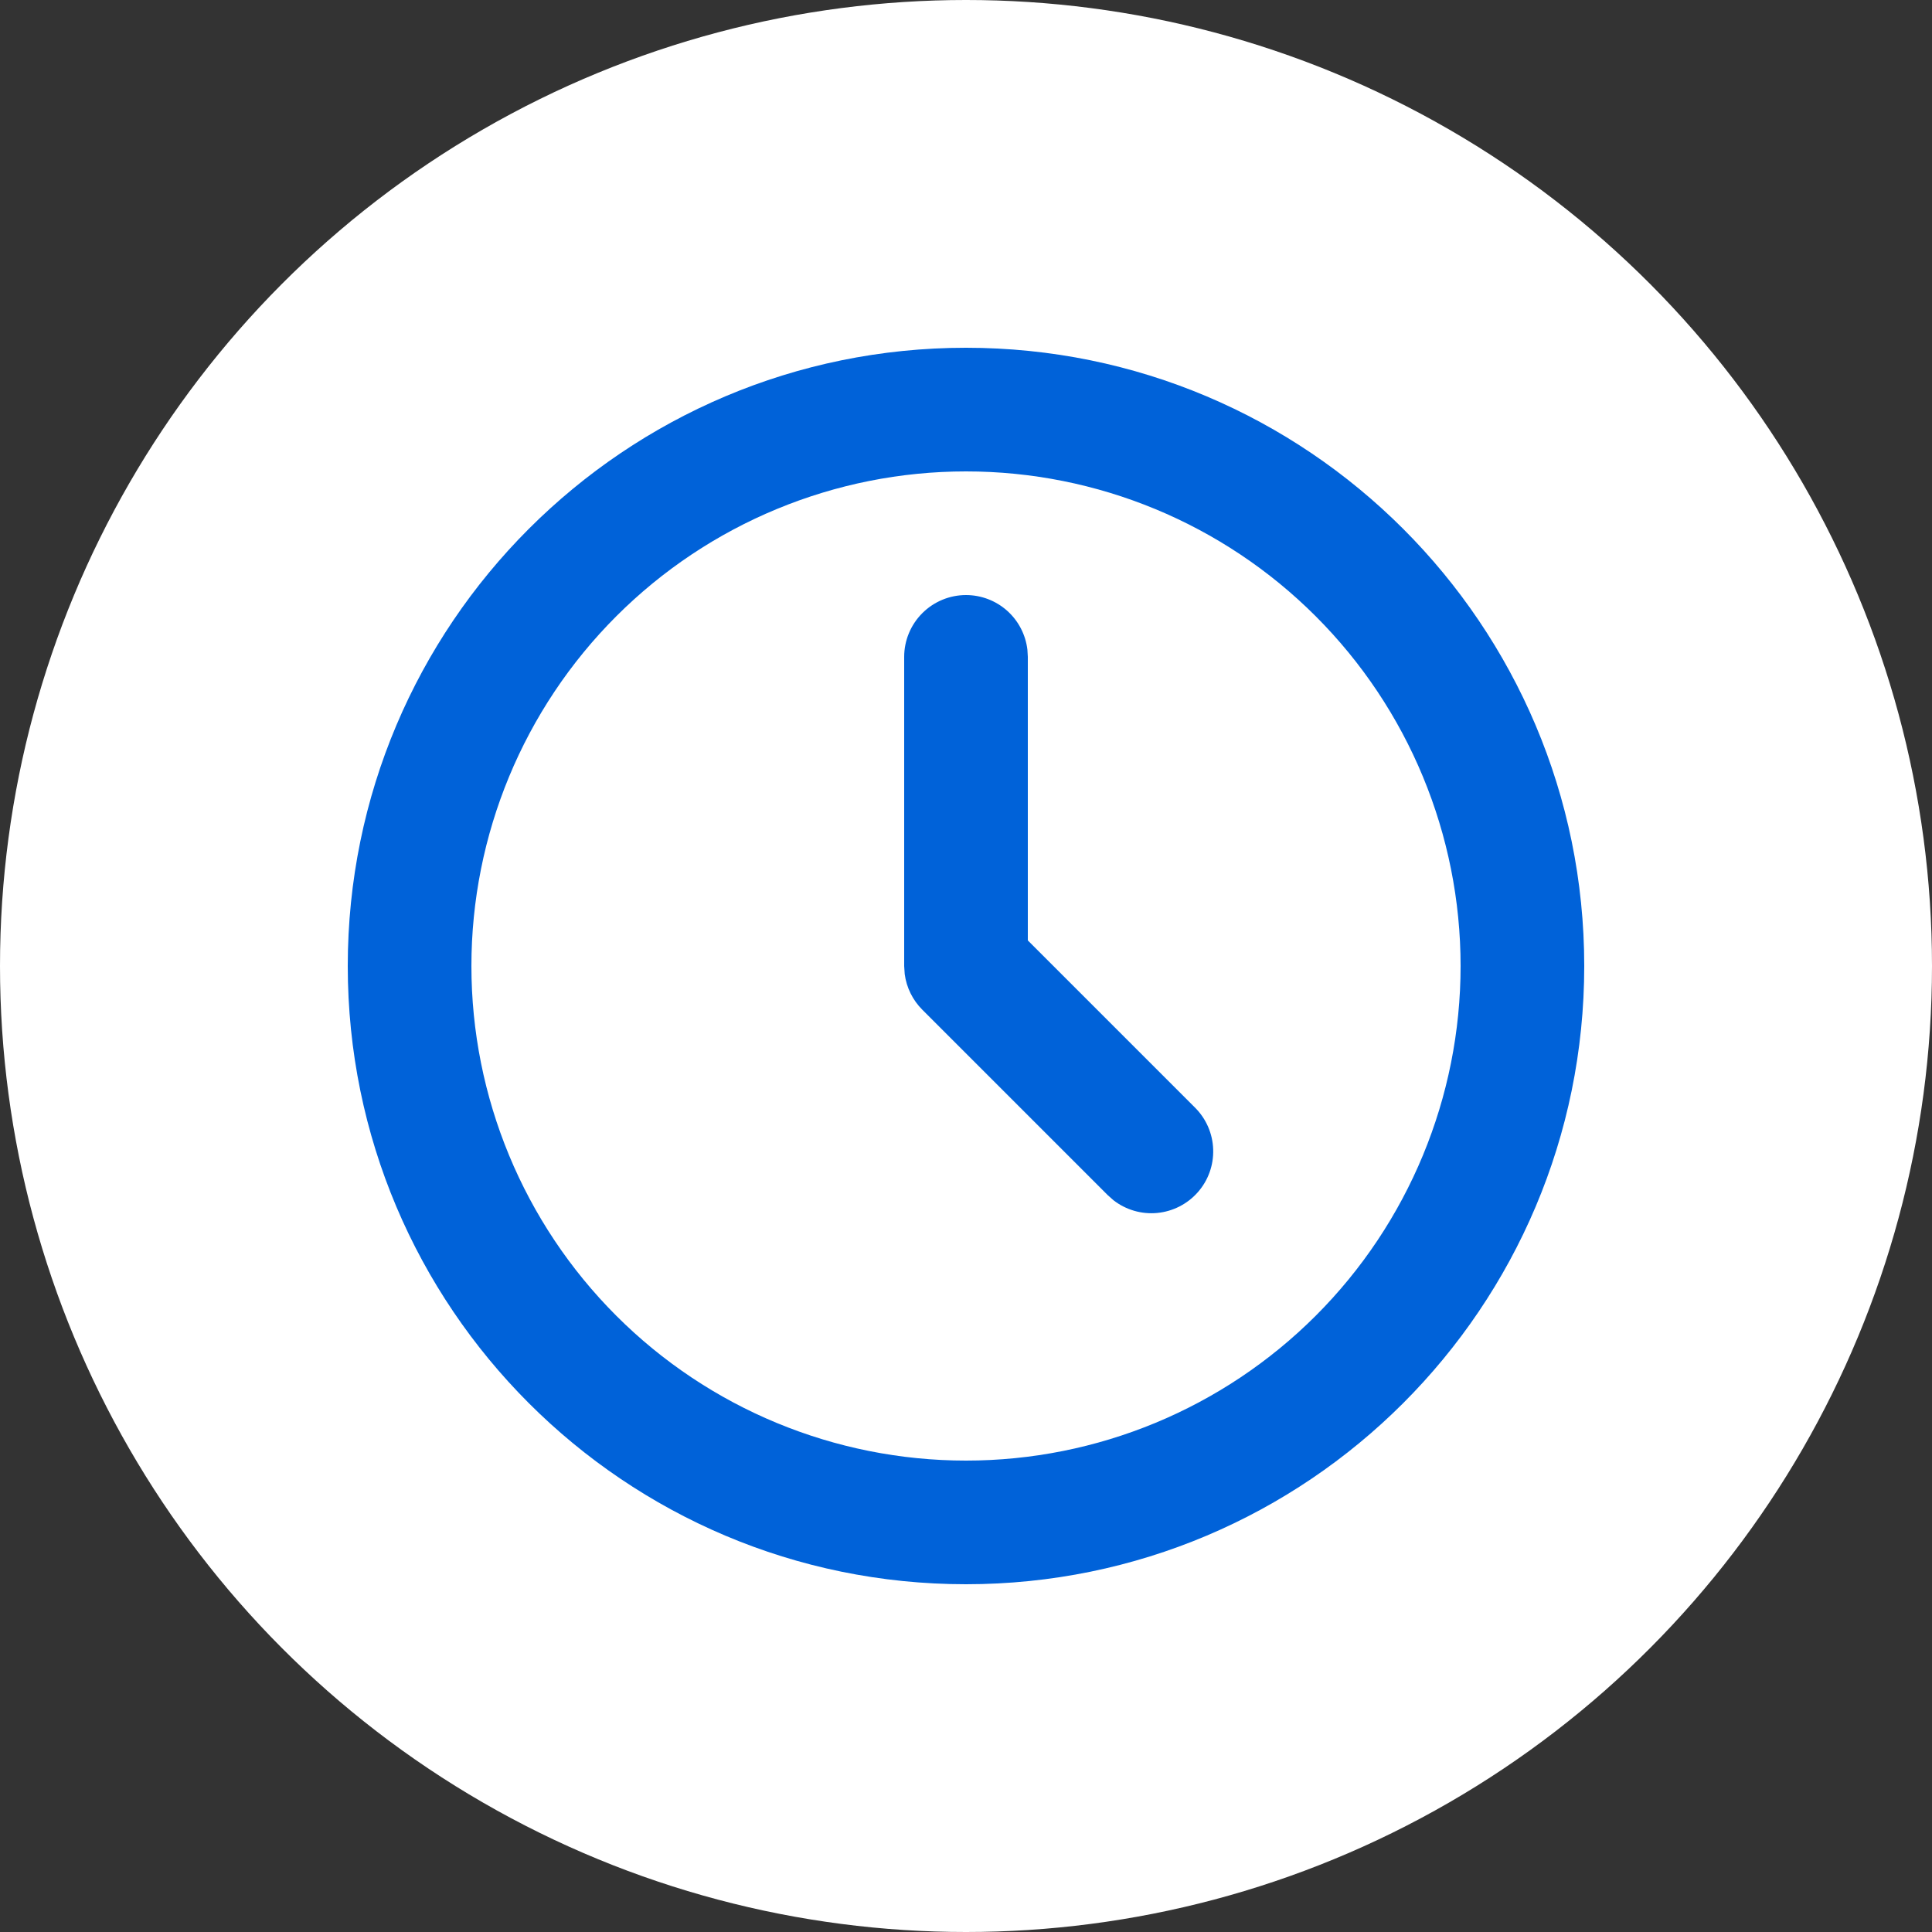
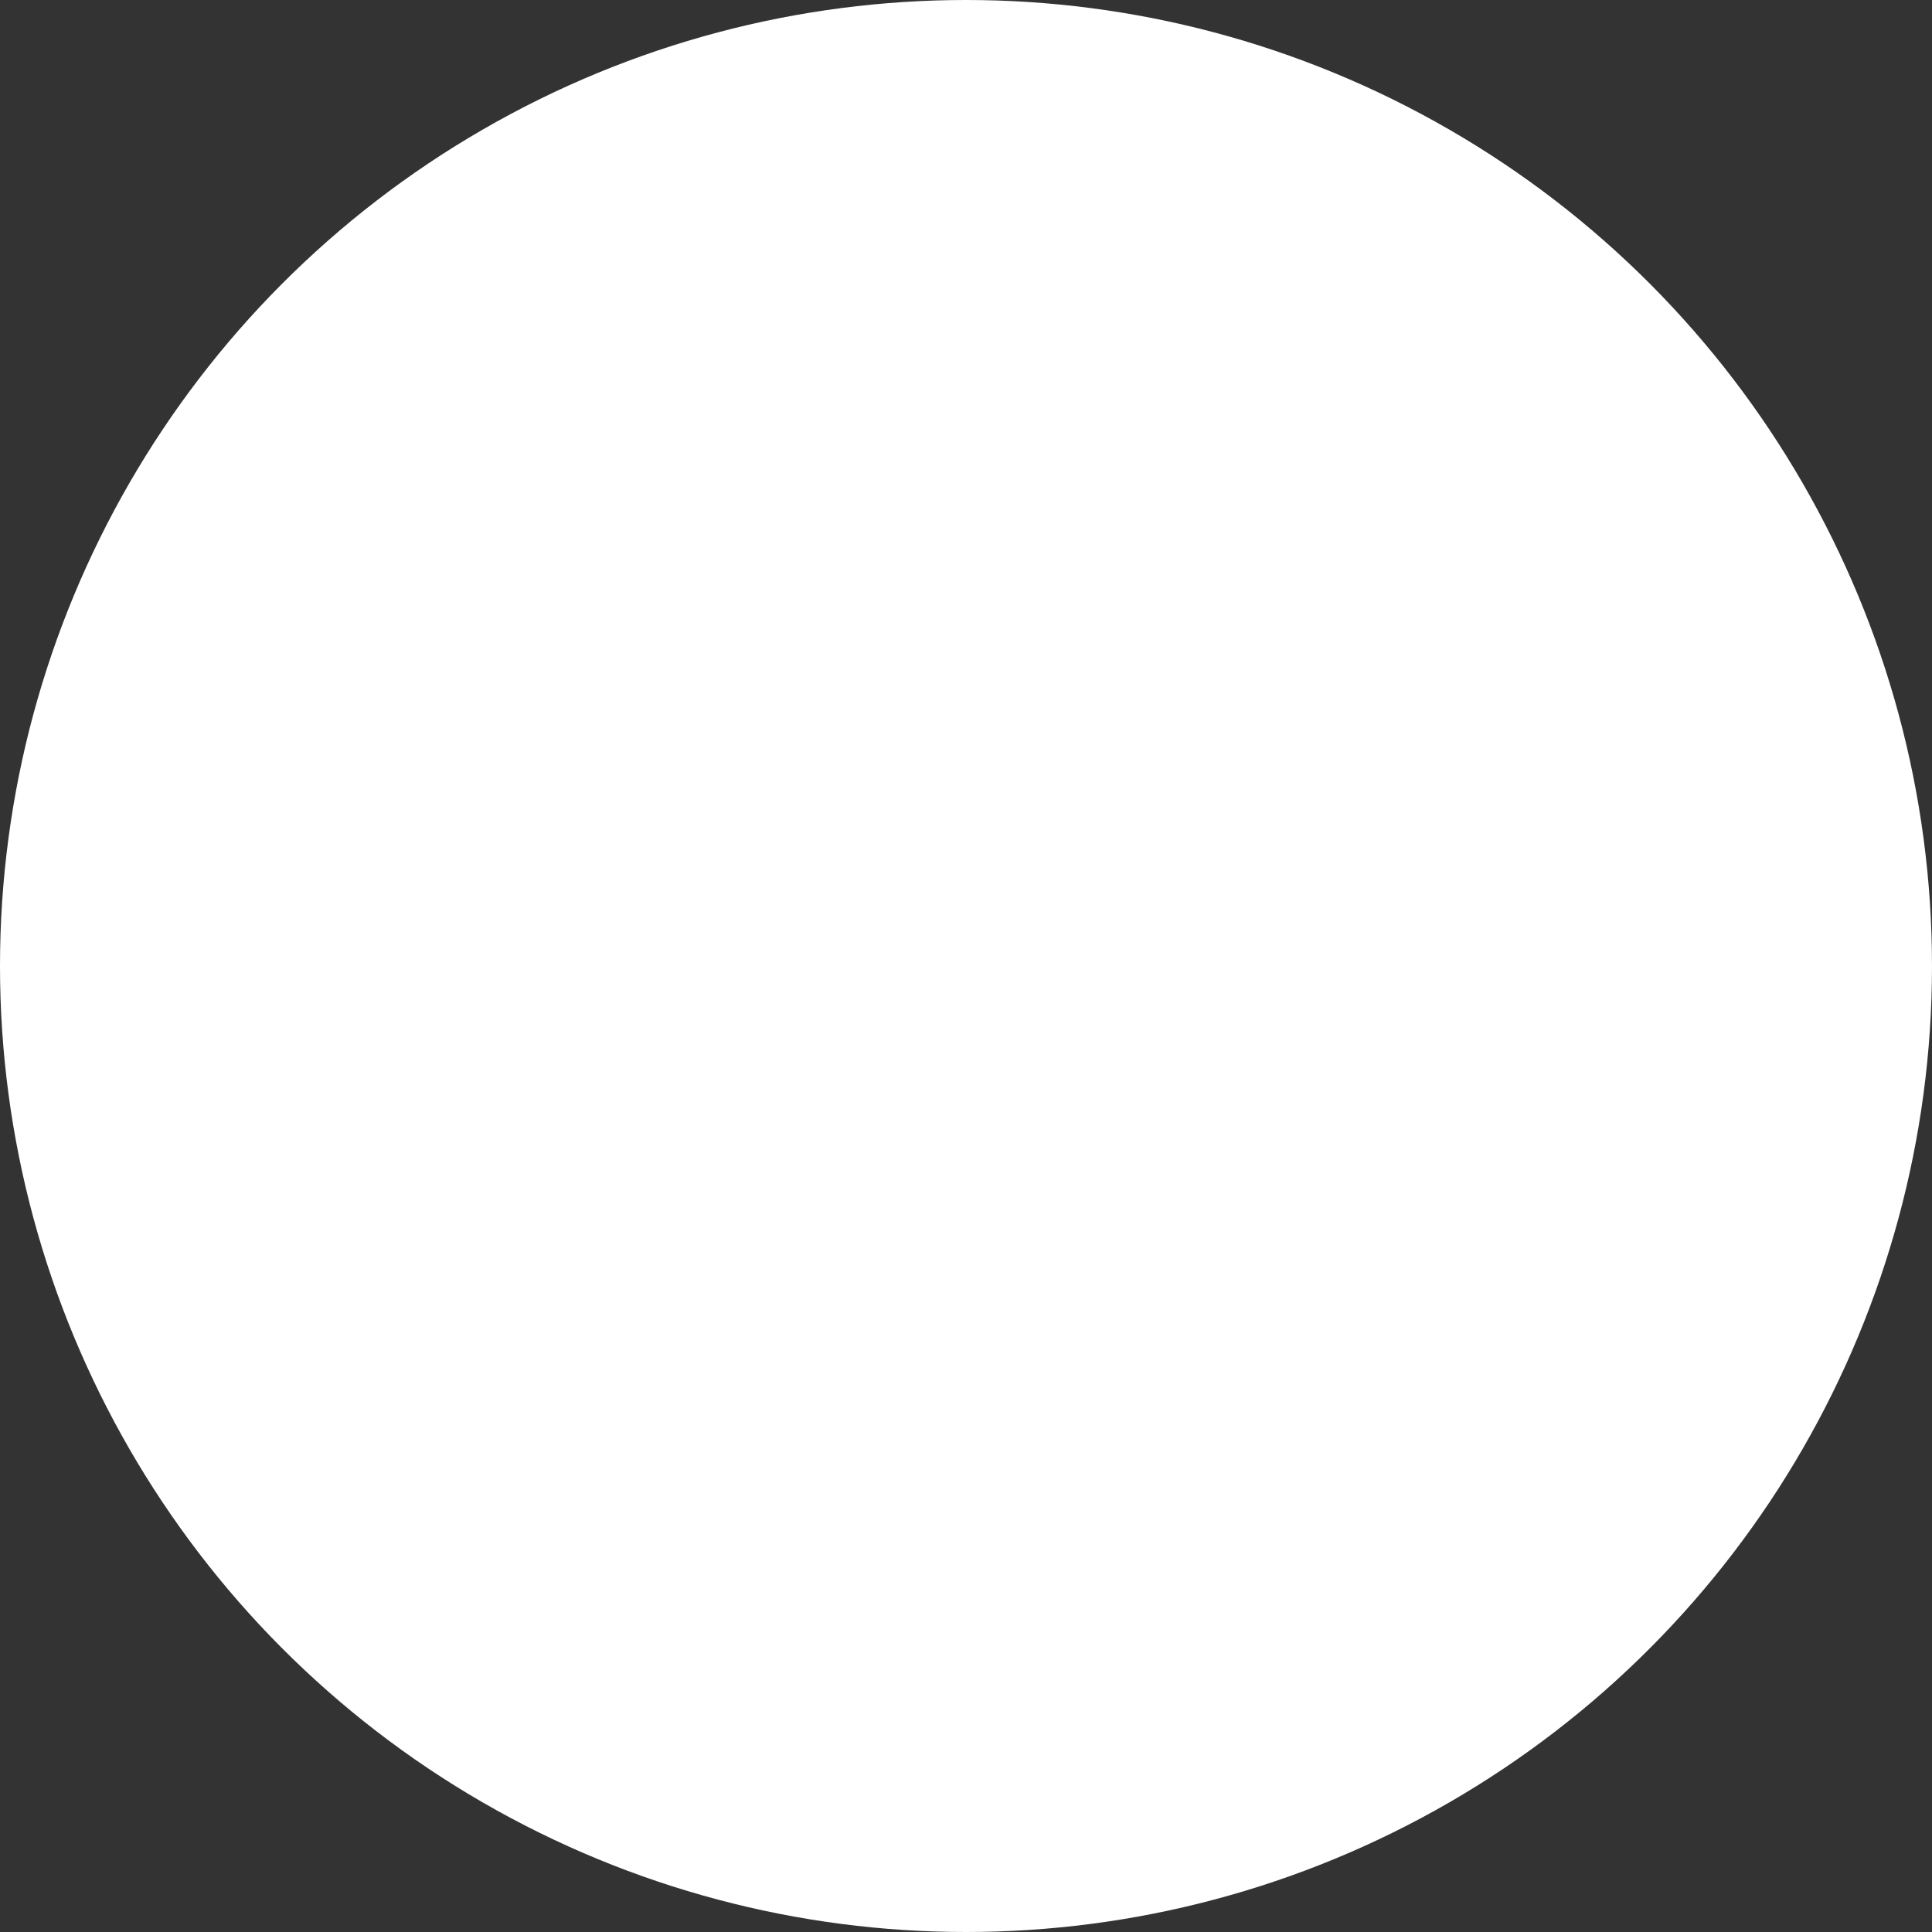
<svg xmlns="http://www.w3.org/2000/svg" width="50" height="50" viewBox="0 0 50 50" fill="none">
  <rect x="0" y="0" width="50" height="50" fill="#333333" stroke="none" />
  <circle cx="25" cy="25" r="25" fill="white" />
-   <path d="M25 9C33.837 9 41 16.163 41 25C41 33.837 33.837 41 25 41C16.163 41 9 33.837 9 25C9 16.163 16.163 9 25 9ZM25 12.2C21.605 12.2 18.349 13.549 15.949 15.949C13.549 18.349 12.2 21.605 12.2 25C12.2 28.395 13.549 31.651 15.949 34.051C18.349 36.451 21.605 37.8 25 37.8C28.395 37.8 31.651 36.451 34.051 34.051C36.451 31.651 37.8 28.395 37.8 25C37.8 21.605 36.451 18.349 34.051 15.949C31.651 13.549 28.395 12.2 25 12.2ZM25 15.4C25.392 15.4 25.77 15.544 26.063 15.804C26.356 16.065 26.543 16.424 26.589 16.813L26.6 17V24.338L30.931 28.669C31.218 28.957 31.385 29.343 31.397 29.749C31.41 30.156 31.267 30.552 30.998 30.856C30.729 31.161 30.354 31.352 29.95 31.391C29.545 31.43 29.141 31.313 28.819 31.064L28.669 30.931L23.869 26.131C23.62 25.882 23.46 25.558 23.414 25.21L23.4 25V17C23.4 16.576 23.569 16.169 23.869 15.869C24.169 15.569 24.576 15.4 25 15.4Z" fill="#0062D9" />
</svg>